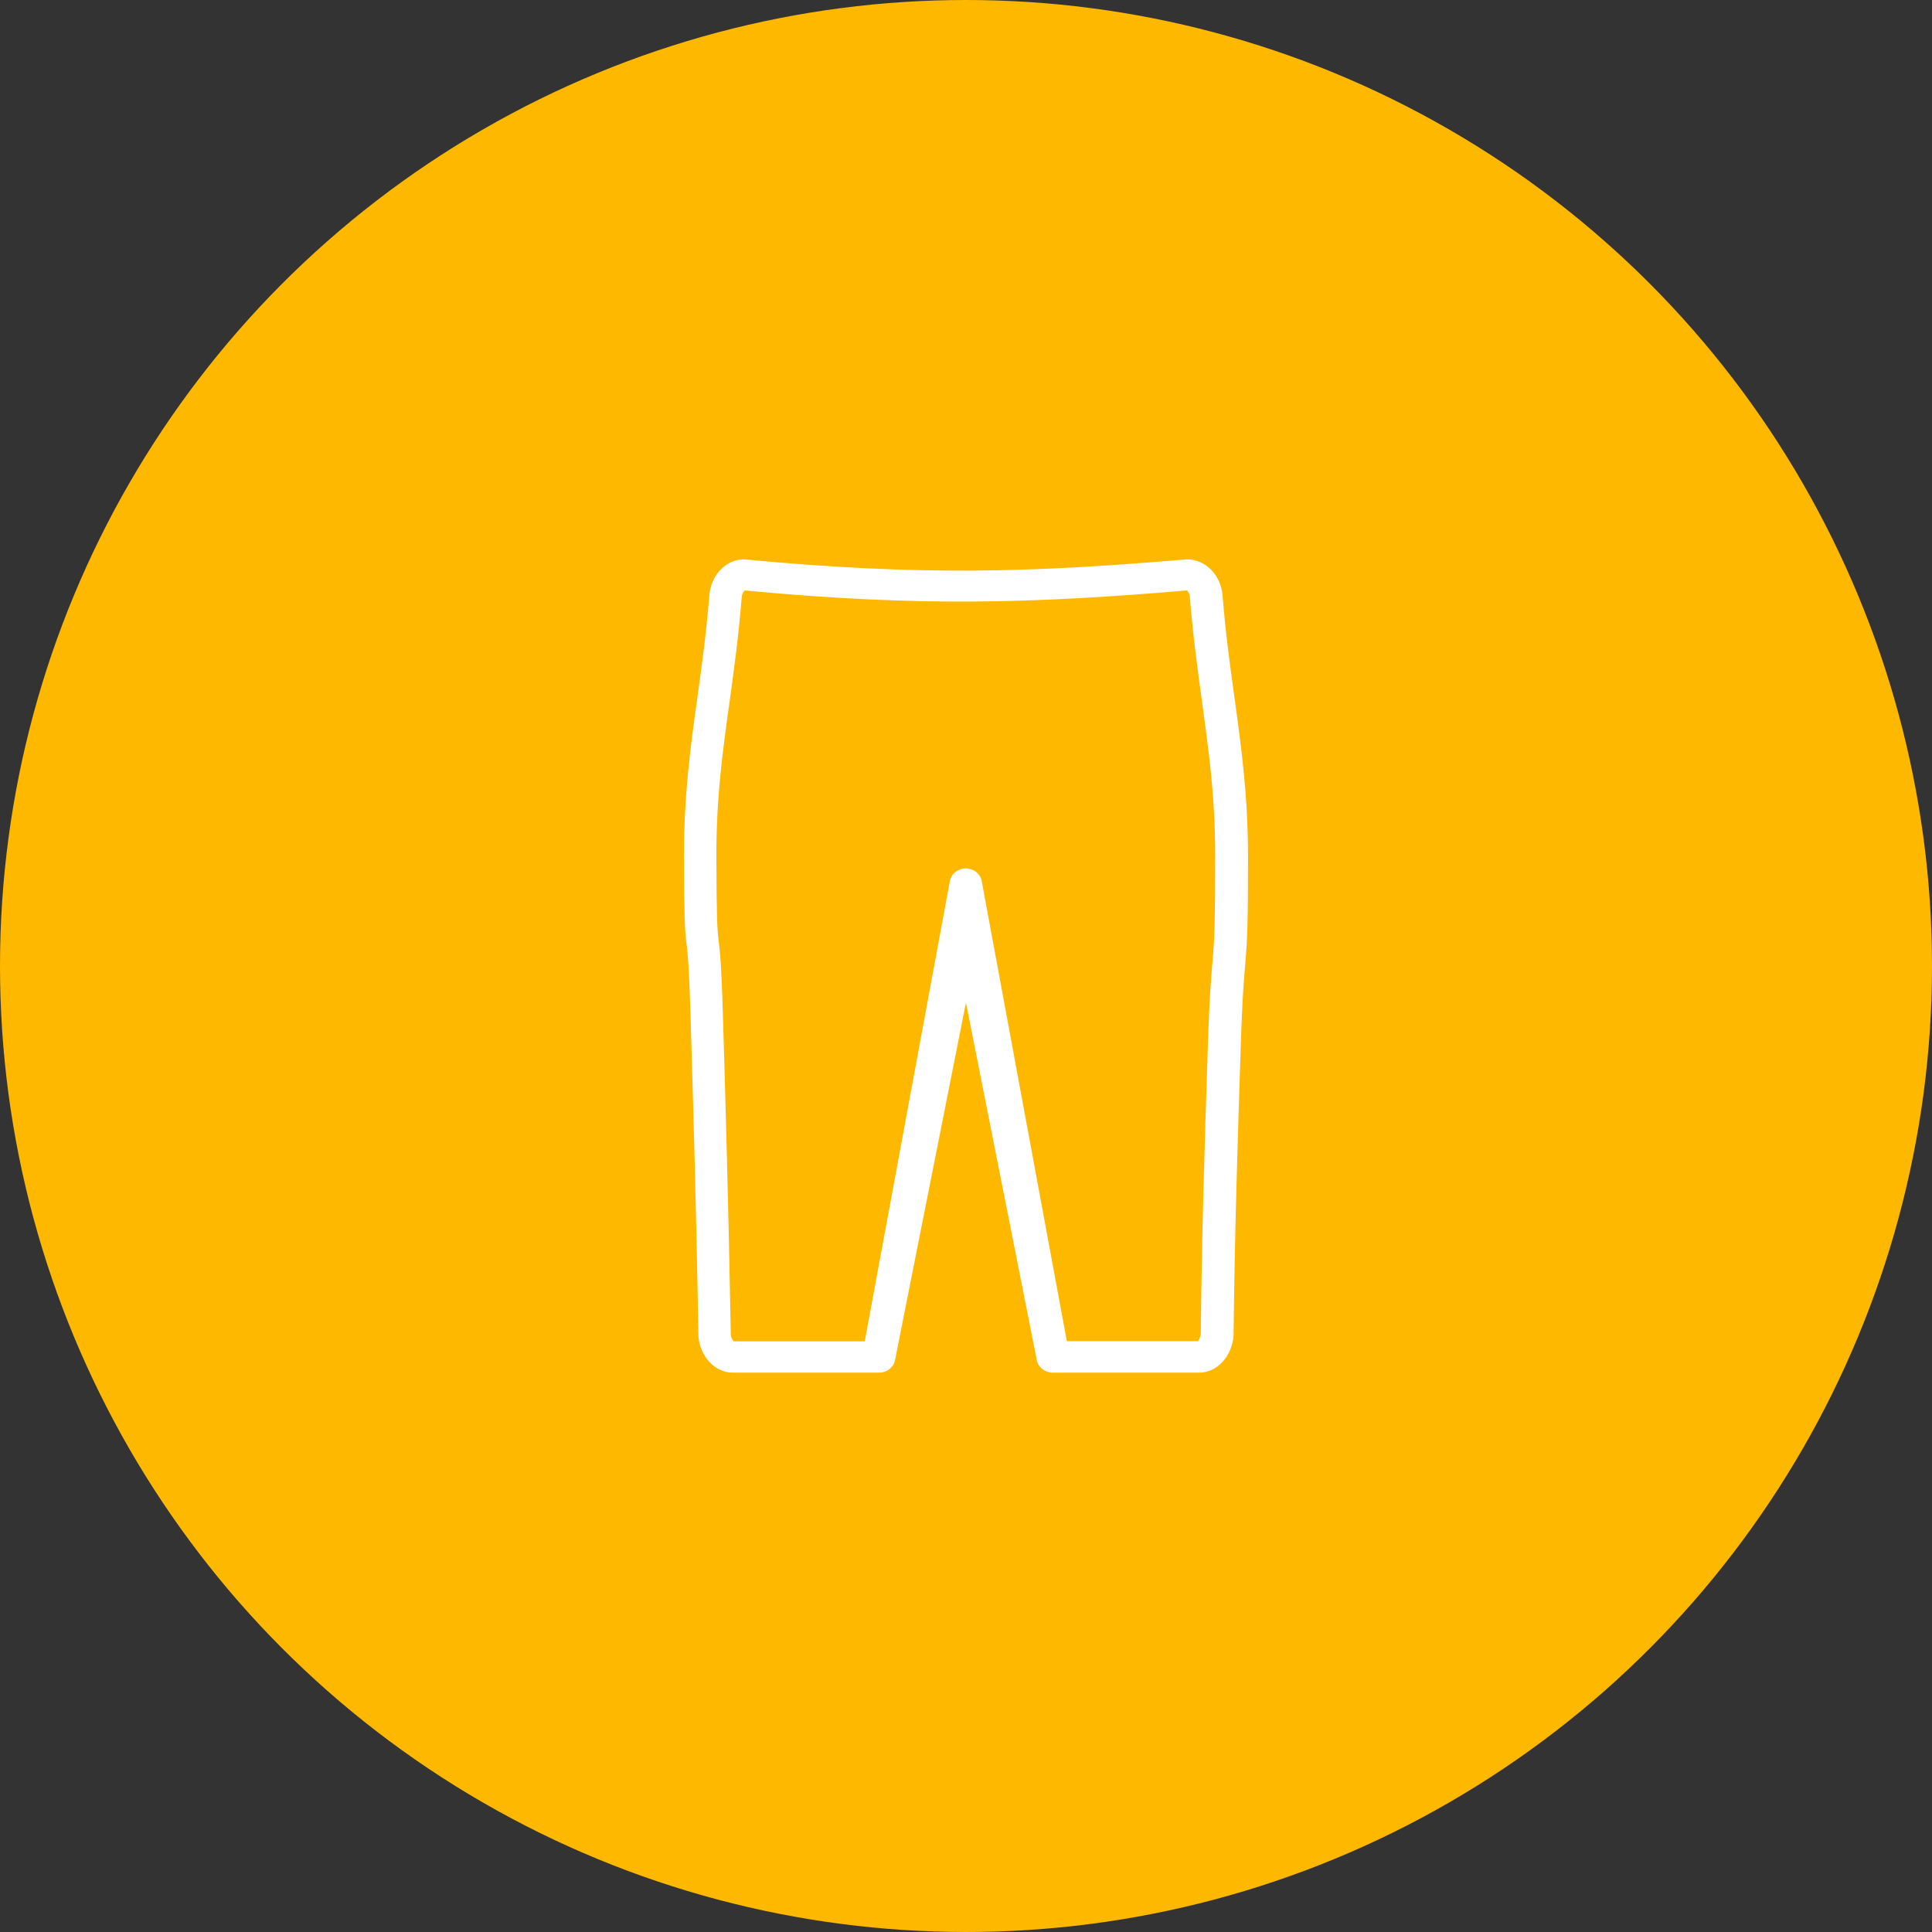
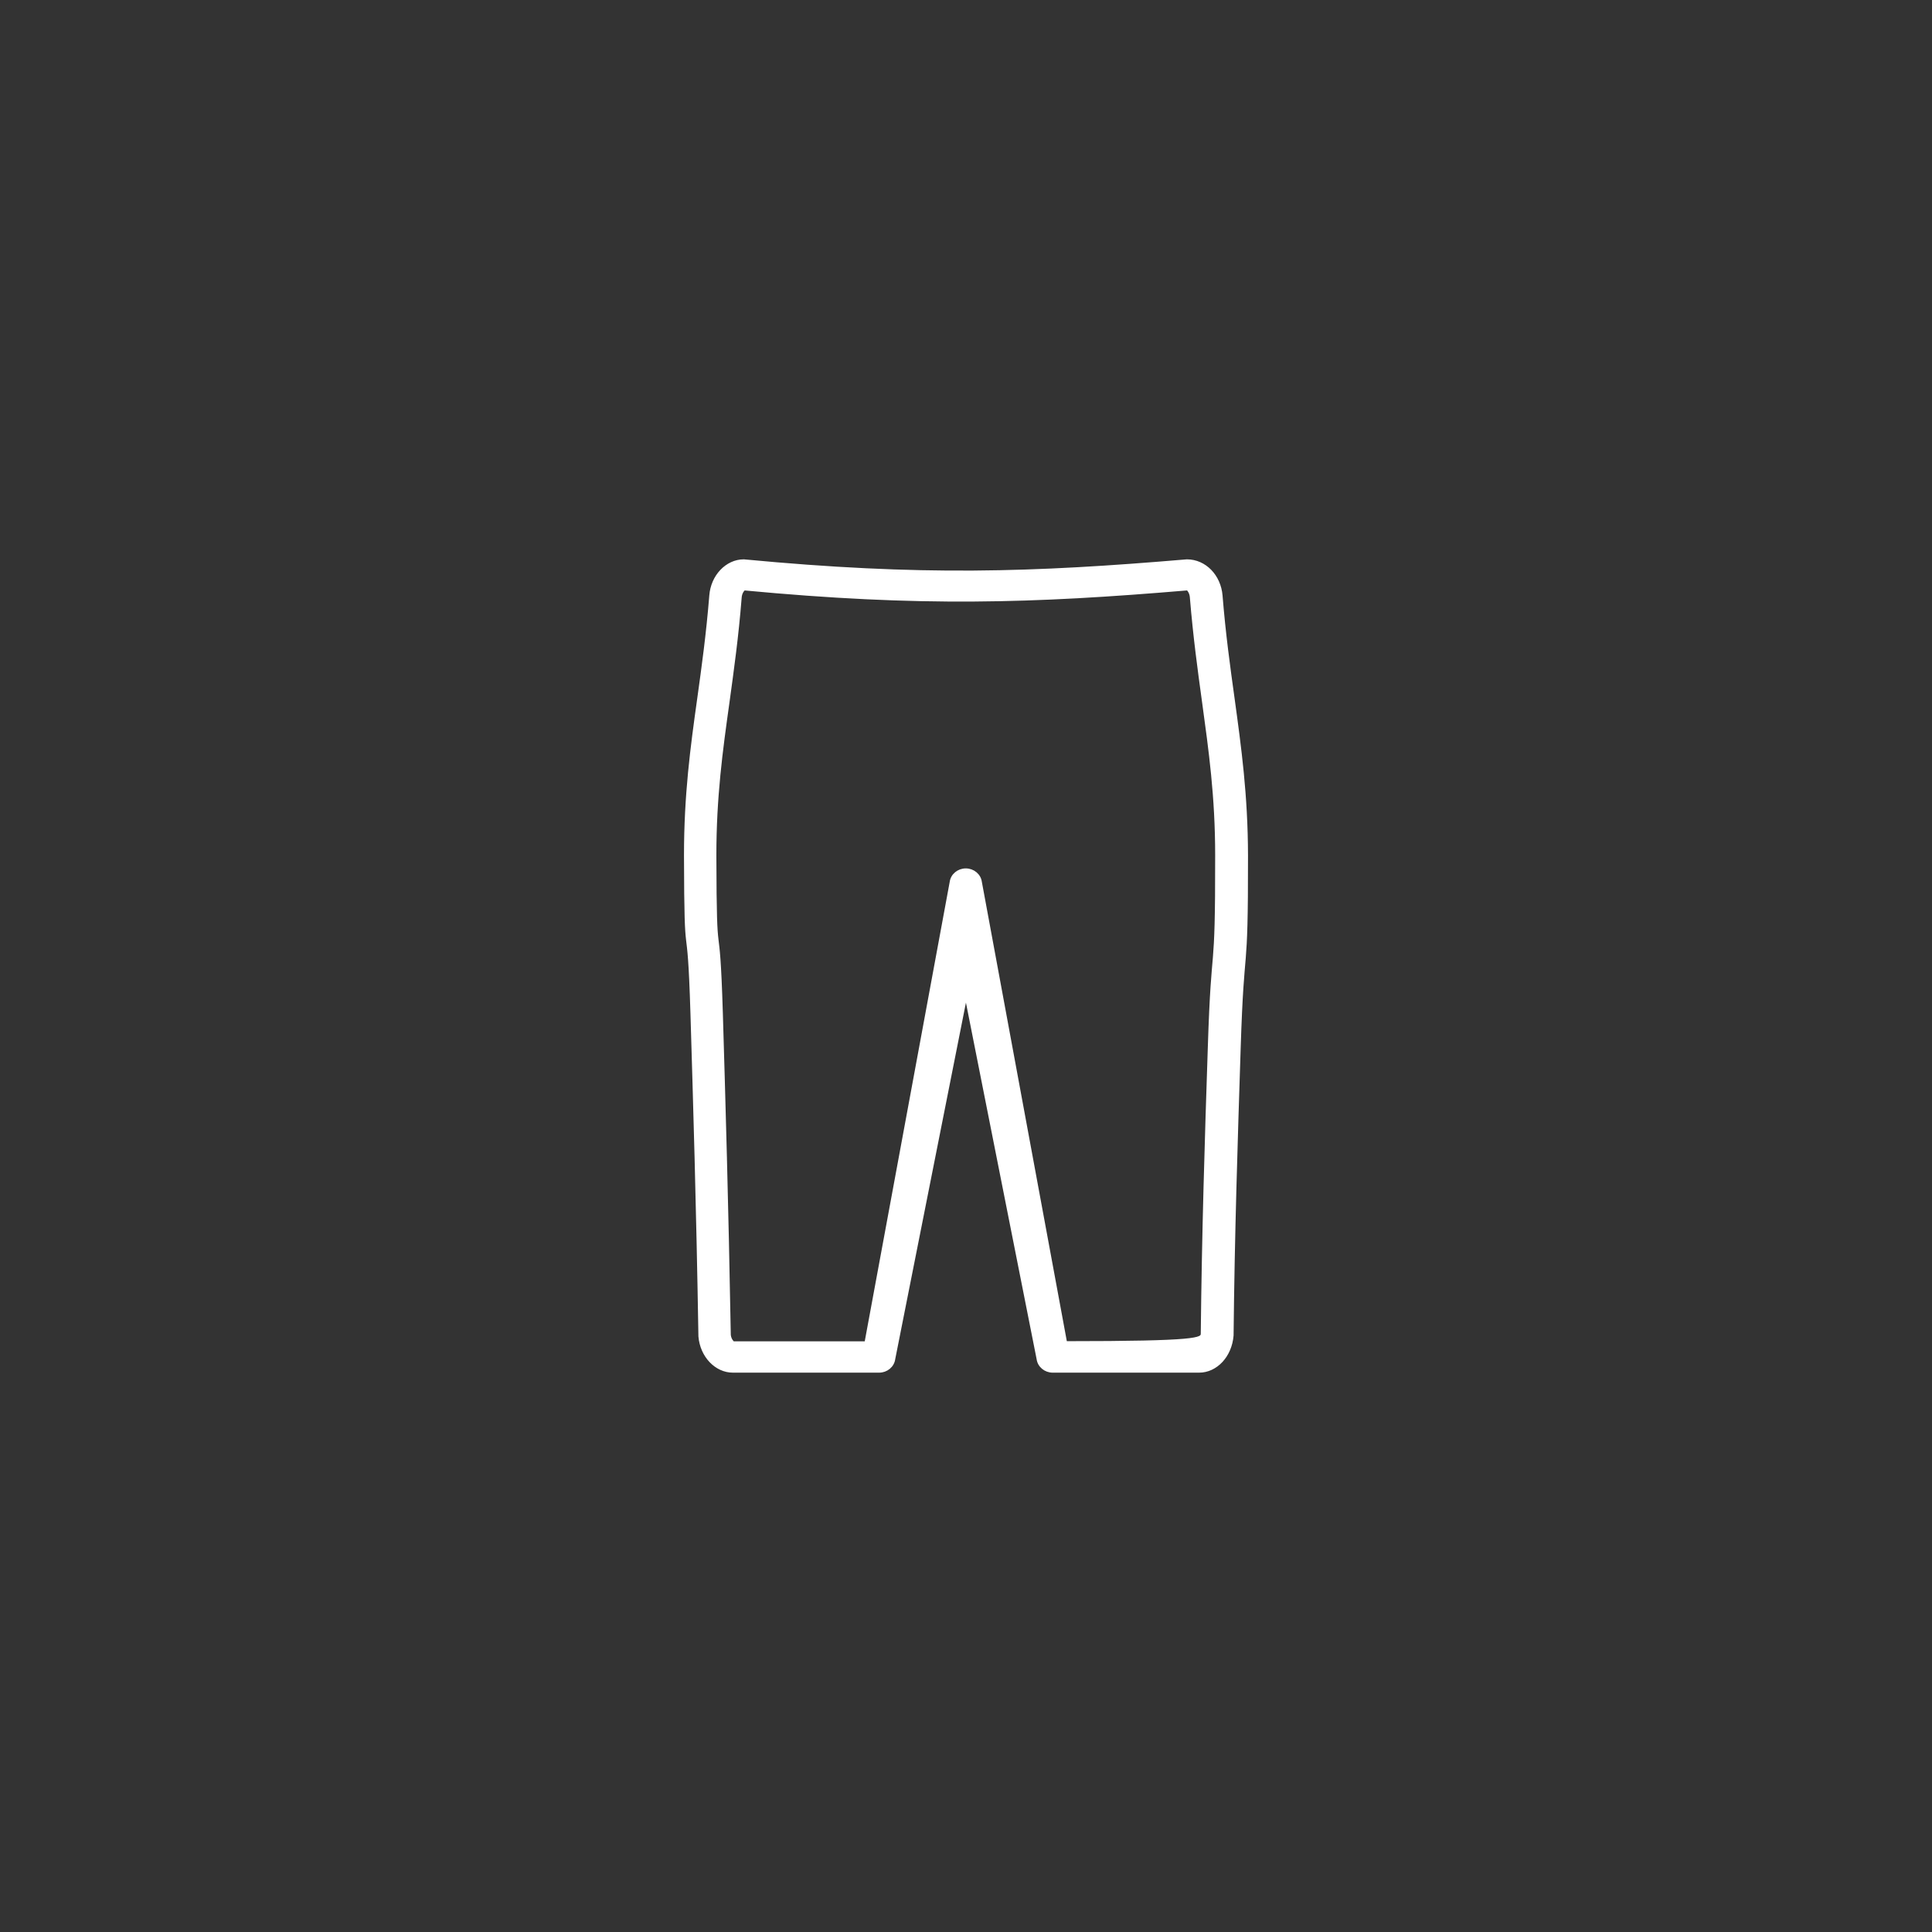
<svg xmlns="http://www.w3.org/2000/svg" width="62" height="62" viewBox="0 0 62 62" fill="none">
  <rect x="0" y="0" width="62" height="62" fill="#333333" stroke="none" />
-   <circle cx="31" cy="31" r="30.5" fill="#FFB800" stroke="#FFB800" />
-   <path d="M38.475 44H33.783C33.547 44 33.344 43.833 33.315 43.606L30.998 31.919L28.68 43.606C28.651 43.833 28.448 44 28.212 44H23.52C22.977 44 22.515 43.511 22.463 42.886C22.392 38.6 22.293 35.382 22.208 32.544C22.099 28.959 22.009 31.462 22 27.456C22 25.505 22.203 24.002 22.425 22.418C22.567 21.399 22.713 20.345 22.812 19.113C22.859 18.489 23.326 18 23.869 18C29.558 18.539 33.112 18.421 38.088 18C38.669 18 39.131 18.489 39.183 19.113C39.282 20.349 39.429 21.404 39.57 22.422C39.787 24.007 39.995 25.505 40 27.456C40.005 31.665 39.882 29.923 39.764 33.653C39.669 36.599 39.57 39.645 39.537 42.855C39.485 43.511 39.023 44 38.48 44H38.475ZM23.874 18.901C23.836 18.928 23.761 19.027 23.751 19.177C23.652 20.435 23.501 21.503 23.36 22.535C23.142 24.093 22.939 25.564 22.939 27.456C22.949 31.453 23.038 28.941 23.147 32.516C23.232 35.359 23.326 38.577 23.402 42.841C23.416 42.981 23.501 43.081 23.534 43.095H27.792L30.526 28.311C30.554 28.085 30.757 27.918 30.993 27.918C31.229 27.918 31.432 28.085 31.46 28.311L34.194 43.09H38.47C38.47 43.09 38.569 42.977 38.584 42.809C38.617 39.623 38.711 36.568 38.81 33.616C38.928 29.895 39.051 31.643 39.046 27.447C39.046 25.555 38.839 24.088 38.626 22.531C38.484 21.499 38.338 20.431 38.234 19.172C38.225 19.023 38.149 18.923 38.112 18.896C33.122 19.317 29.534 19.43 23.874 18.896V18.901Z" fill="white" stroke="white" stroke-width="0.1" />
+   <path d="M38.475 44H33.783C33.547 44 33.344 43.833 33.315 43.606L30.998 31.919L28.68 43.606C28.651 43.833 28.448 44 28.212 44H23.52C22.977 44 22.515 43.511 22.463 42.886C22.392 38.6 22.293 35.382 22.208 32.544C22.099 28.959 22.009 31.462 22 27.456C22 25.505 22.203 24.002 22.425 22.418C22.567 21.399 22.713 20.345 22.812 19.113C22.859 18.489 23.326 18 23.869 18C29.558 18.539 33.112 18.421 38.088 18C38.669 18 39.131 18.489 39.183 19.113C39.282 20.349 39.429 21.404 39.57 22.422C39.787 24.007 39.995 25.505 40 27.456C40.005 31.665 39.882 29.923 39.764 33.653C39.669 36.599 39.57 39.645 39.537 42.855C39.485 43.511 39.023 44 38.48 44H38.475ZM23.874 18.901C23.836 18.928 23.761 19.027 23.751 19.177C23.652 20.435 23.501 21.503 23.36 22.535C23.142 24.093 22.939 25.564 22.939 27.456C22.949 31.453 23.038 28.941 23.147 32.516C23.232 35.359 23.326 38.577 23.402 42.841C23.416 42.981 23.501 43.081 23.534 43.095H27.792L30.526 28.311C30.554 28.085 30.757 27.918 30.993 27.918C31.229 27.918 31.432 28.085 31.46 28.311L34.194 43.09C38.47 43.09 38.569 42.977 38.584 42.809C38.617 39.623 38.711 36.568 38.81 33.616C38.928 29.895 39.051 31.643 39.046 27.447C39.046 25.555 38.839 24.088 38.626 22.531C38.484 21.499 38.338 20.431 38.234 19.172C38.225 19.023 38.149 18.923 38.112 18.896C33.122 19.317 29.534 19.43 23.874 18.896V18.901Z" fill="white" stroke="white" stroke-width="0.1" />
</svg>